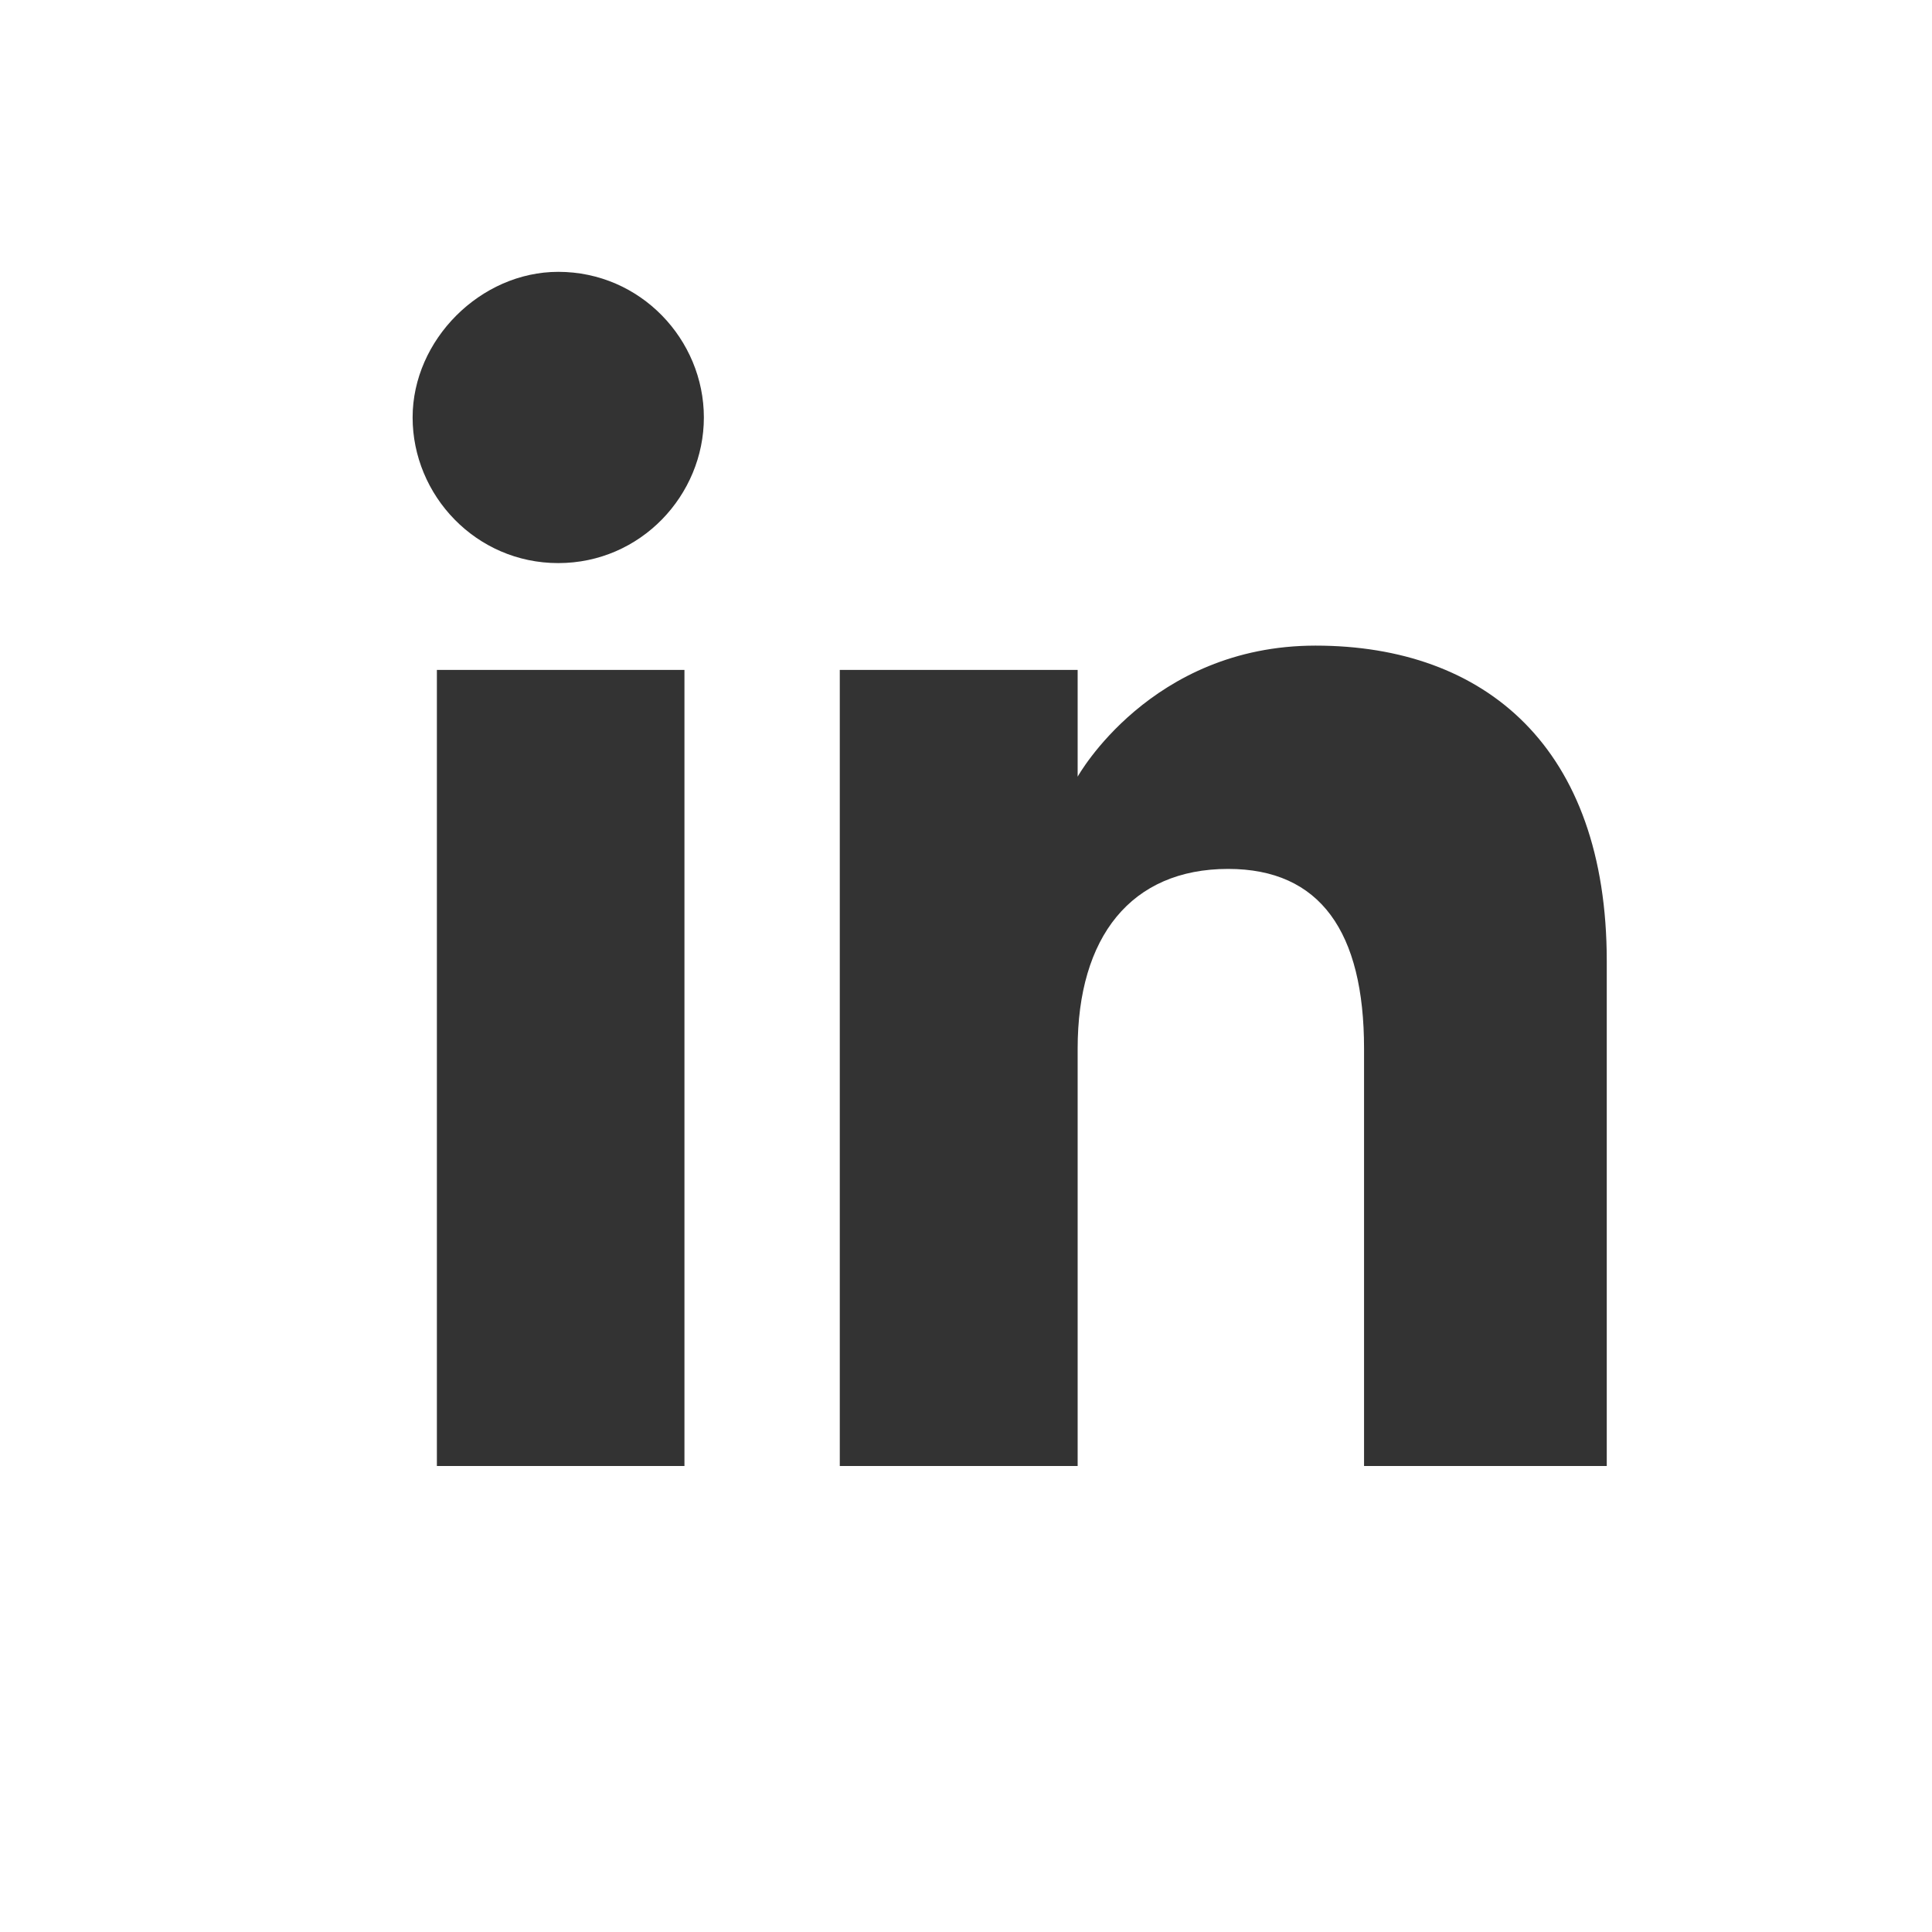
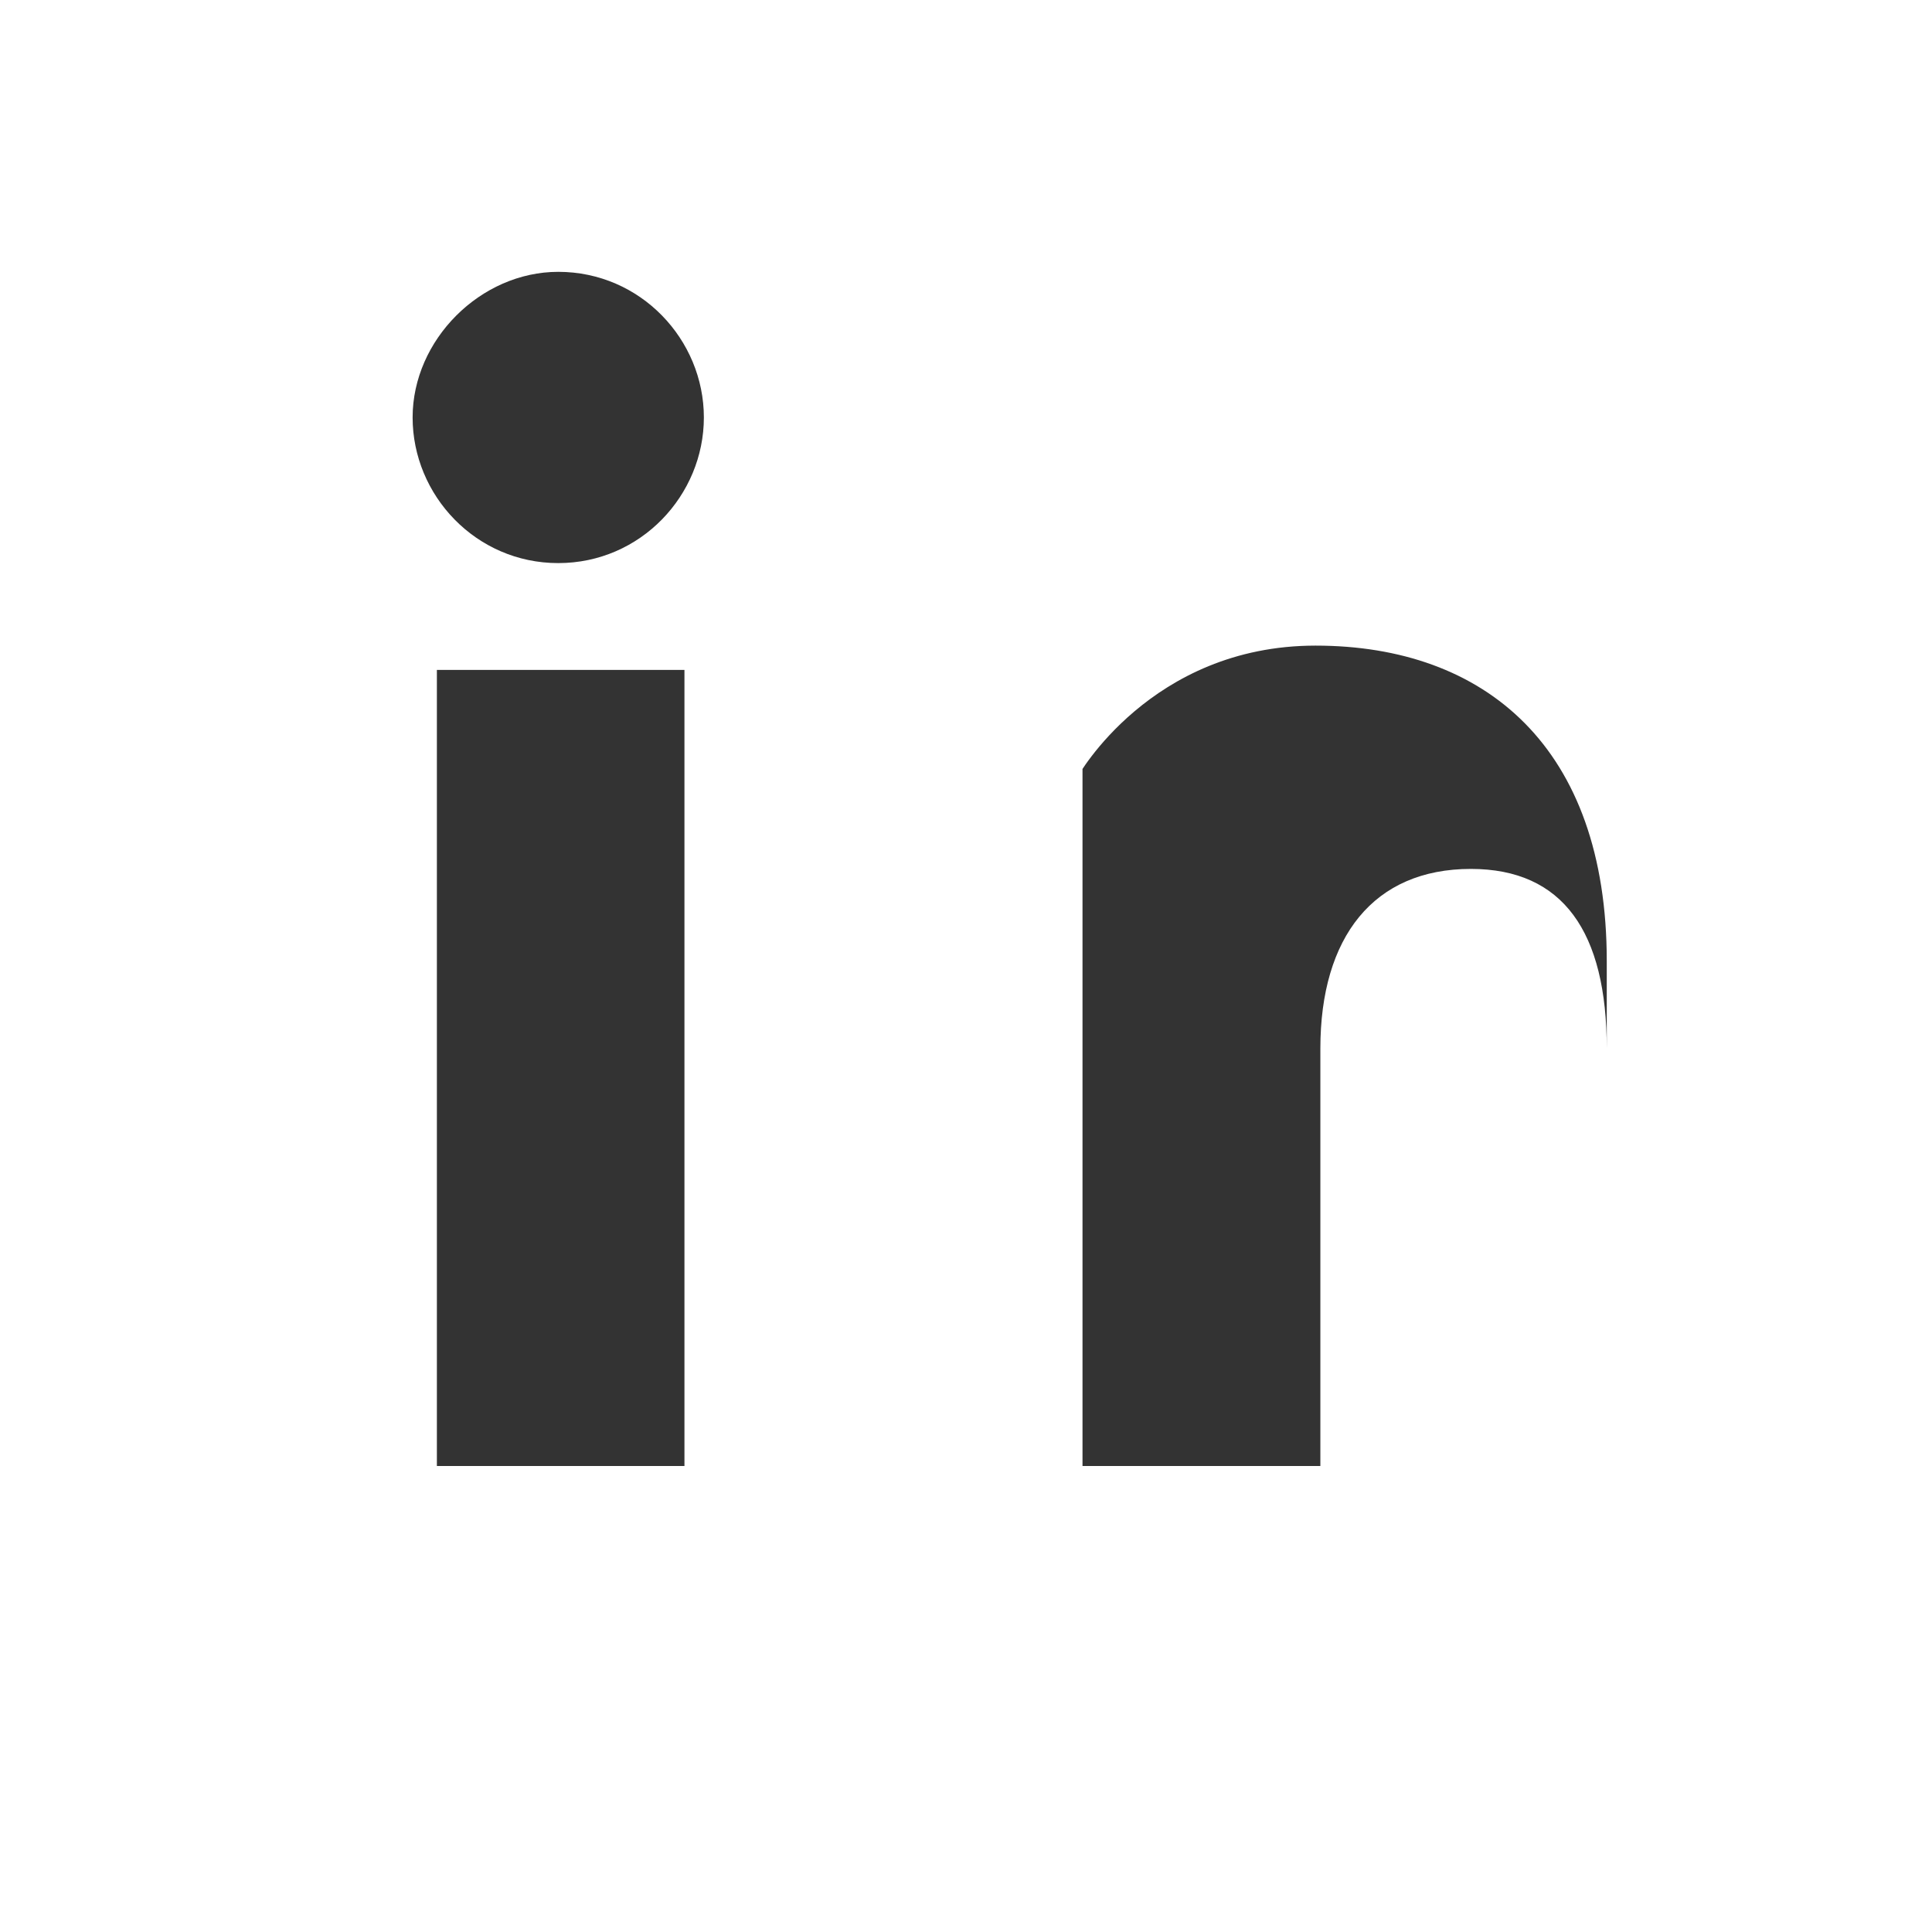
<svg xmlns="http://www.w3.org/2000/svg" version="1.1" id="Layer_1" x="0px" y="0px" viewBox="0 0 39.8 39.8" style="enable-background:new 0 0 39.8 39.8;" xml:space="preserve">
  <rect x="0" y="0" width="39.8" height="39.8" fill="#333333" stroke="none" />
  <style type="text/css">
	.st0{fill:#FFFFFF;}
</style>
-   <path class="st0" d="M0,39.8h39.8V0H0V39.8z M14.1,30.2H9V13.8h5.1V30.2z M17.3,13.8h4.9V16c0,0,1.5-2.7,4.9-2.7c3.5,0,6,2.1,6,6.5  v10.4h-5v-8.6c0-2.4-0.9-3.7-2.8-3.7c-2,0-3.1,1.4-3.1,3.7v8.6h-4.9V13.8z M11.5,5.6c1.7,0,3,1.4,3,3s-1.3,3-3,3c-1.7,0-3-1.4-3-3  S9.9,5.6,11.5,5.6z" />
+   <path class="st0" d="M0,39.8h39.8V0H0V39.8z M14.1,30.2H9V13.8h5.1V30.2z M17.3,13.8h4.9V16c0,0,1.5-2.7,4.9-2.7c3.5,0,6,2.1,6,6.5  v10.4v-8.6c0-2.4-0.9-3.7-2.8-3.7c-2,0-3.1,1.4-3.1,3.7v8.6h-4.9V13.8z M11.5,5.6c1.7,0,3,1.4,3,3s-1.3,3-3,3c-1.7,0-3-1.4-3-3  S9.9,5.6,11.5,5.6z" />
</svg>